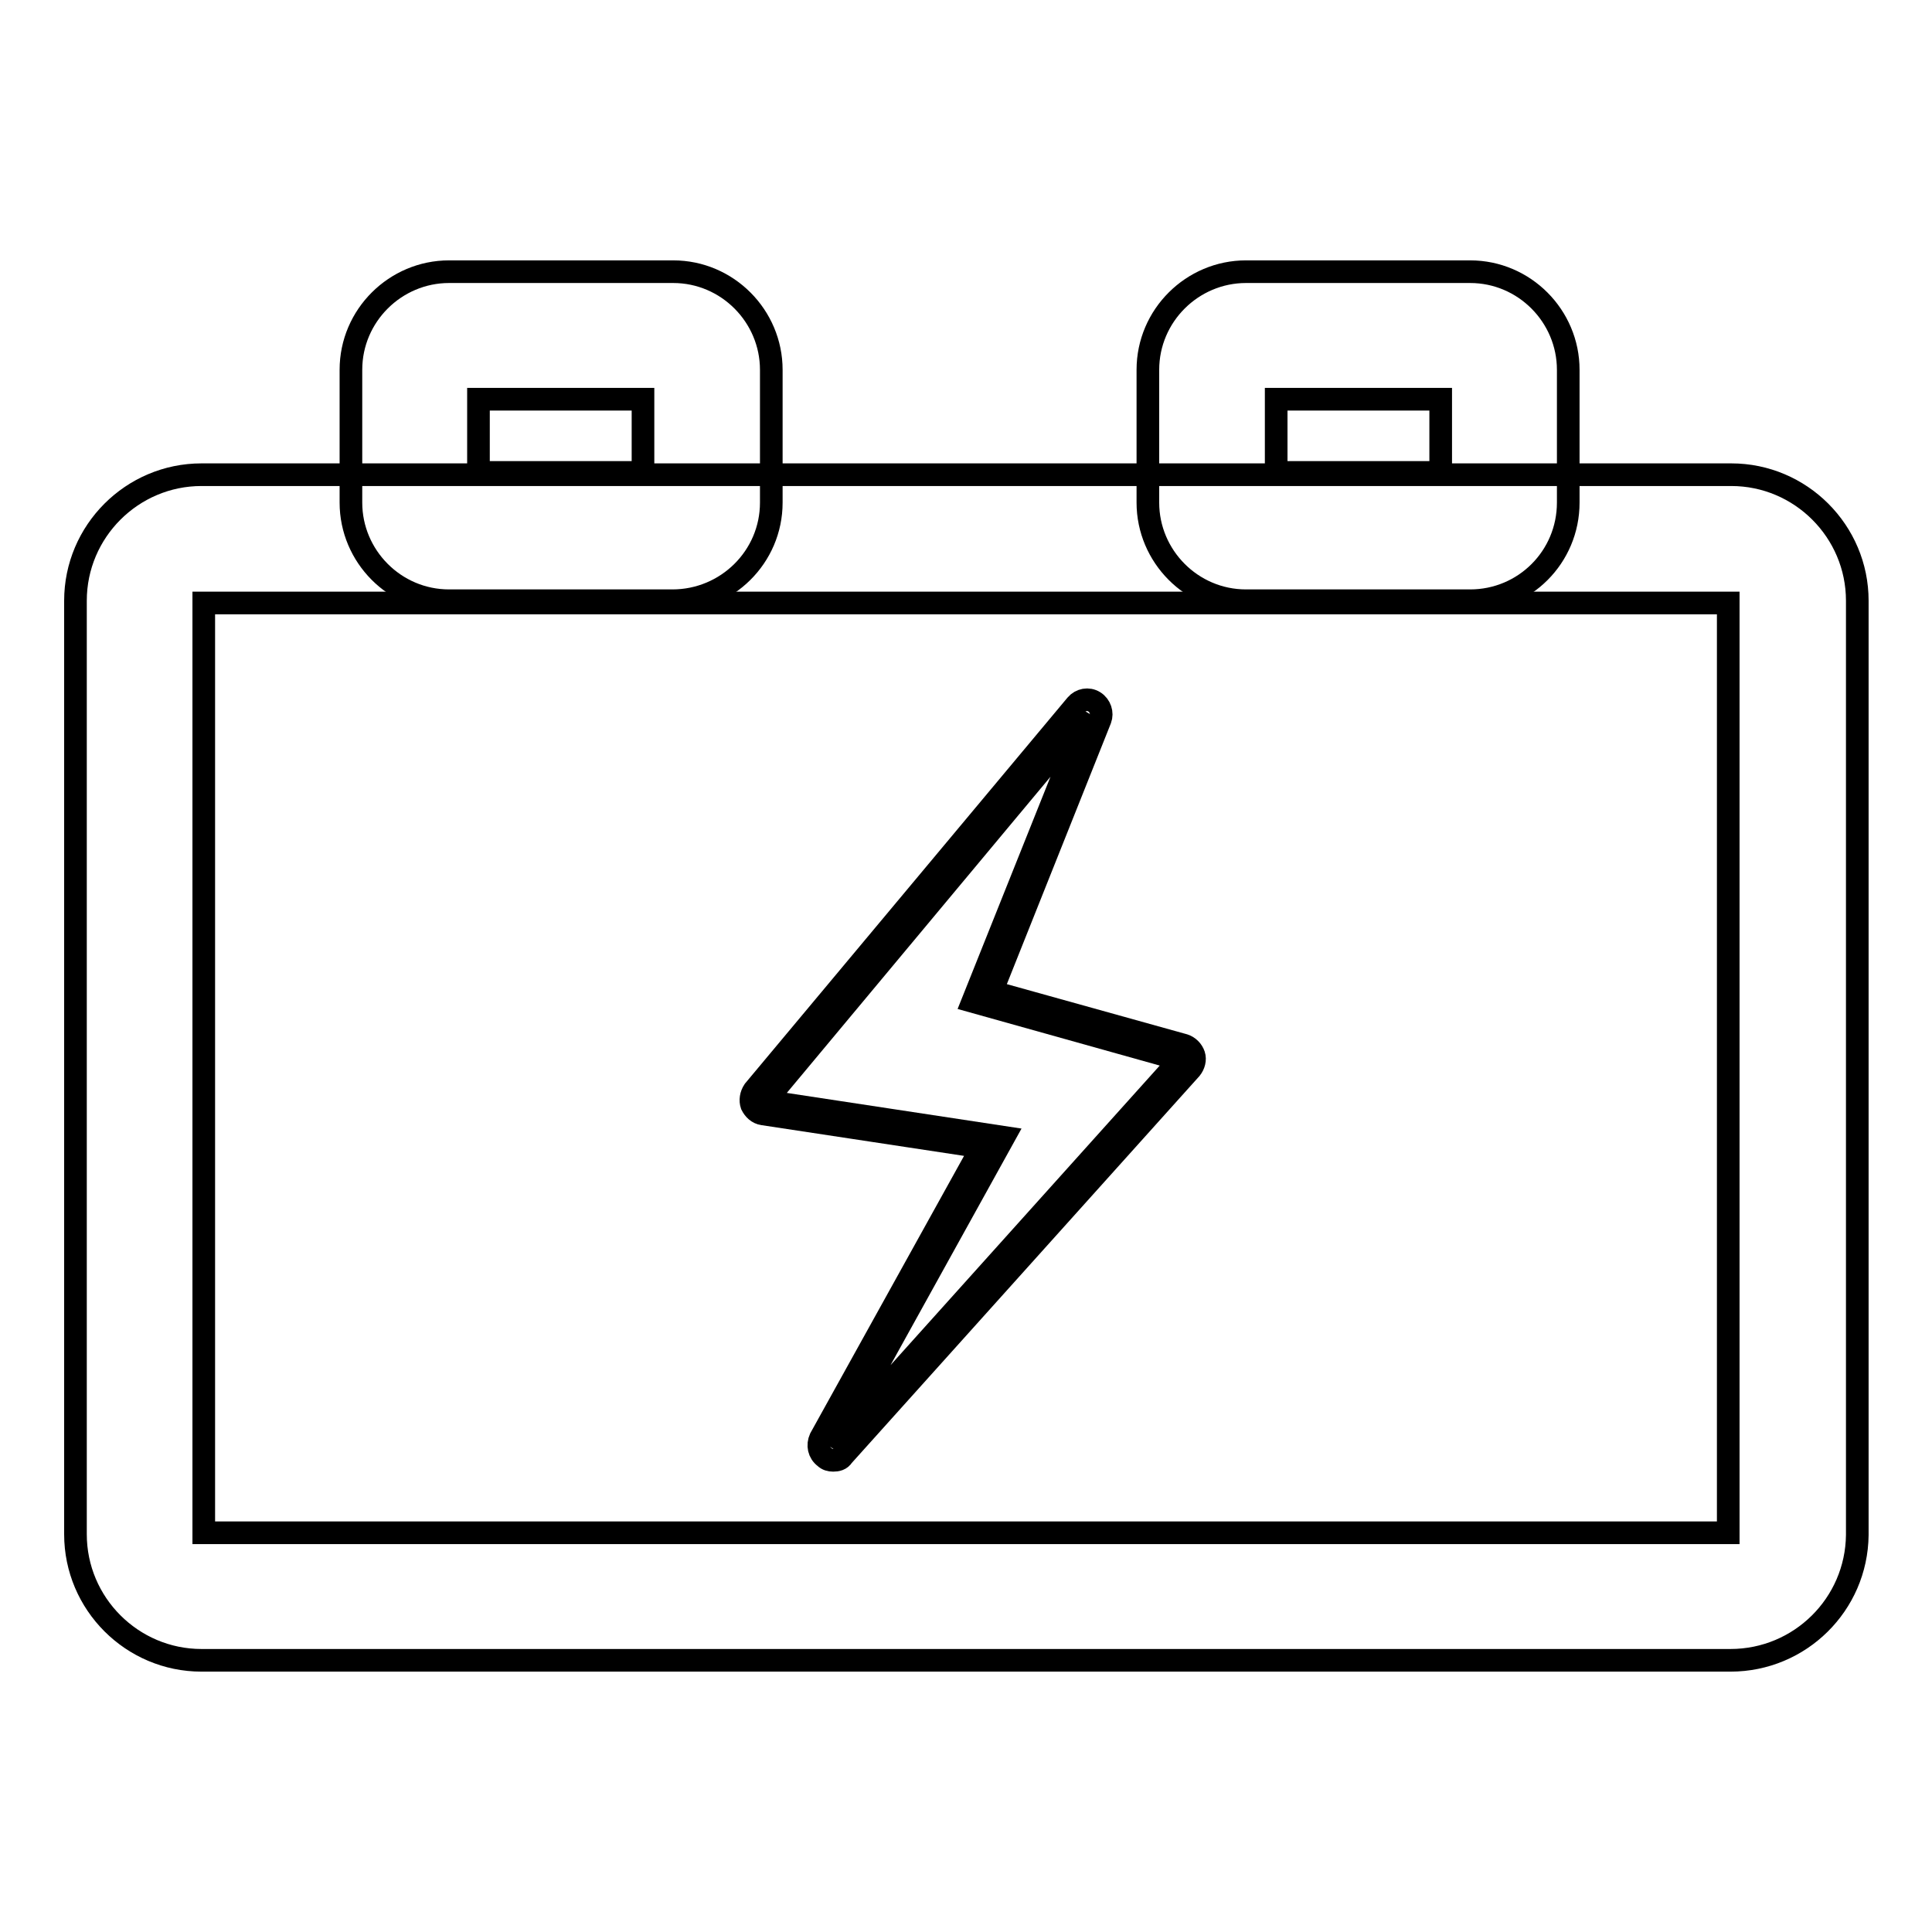
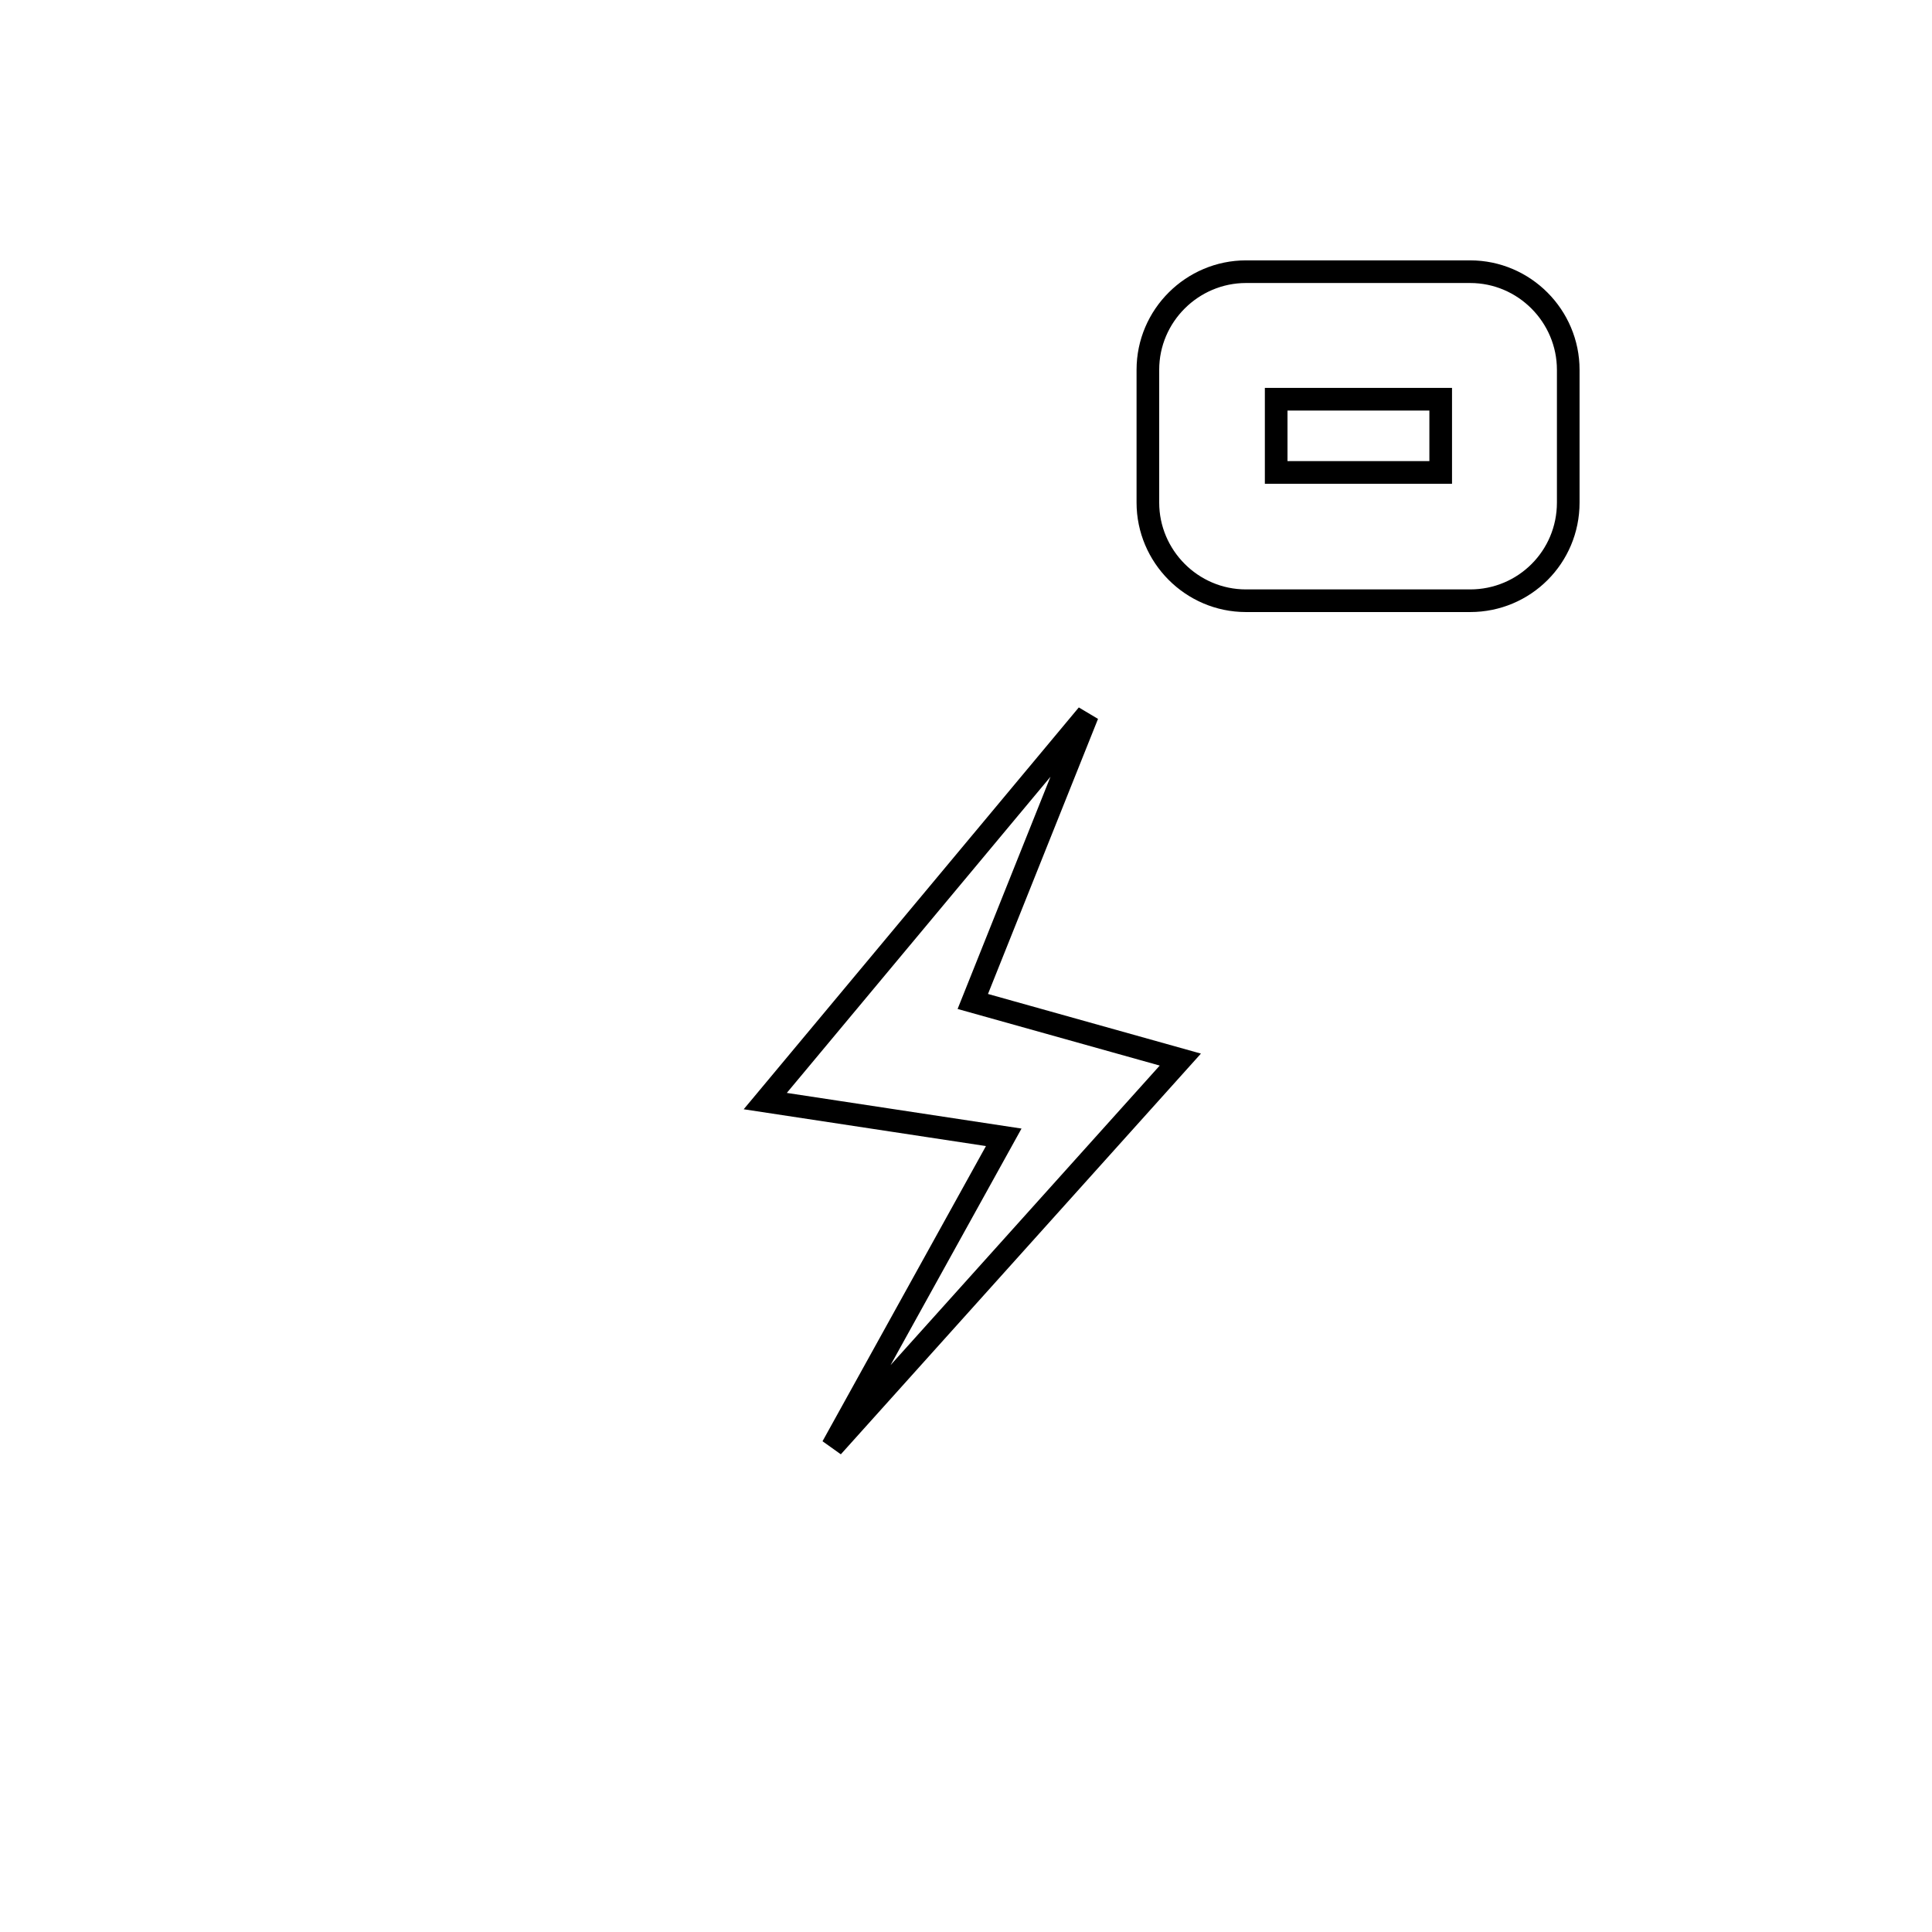
<svg xmlns="http://www.w3.org/2000/svg" version="1.1" x="0px" y="0px" viewBox="0 0 256 256" enable-background="new 0 0 256 256" xml:space="preserve">
  <g>
    <g>
-       <path stroke-width="3" fill-opacity="0" stroke="#000000" d="M229.3,220H26.7c-9.2,0-16.7-7.5-16.7-16.7V79.6c0-9.2,7.5-16.7,16.7-16.7h202.7c9.2,0,16.7,7.5,16.7,16.7v123.8C246,212.6,238.5,220,229.3,220z M27,203.1h202V79.9H27V203.1z" />
-       <path stroke-width="3" fill-opacity="0" stroke="#000000" d="M89.1,79.6H59.5c-7.2,0-13-5.9-13-13V49c0-7.2,5.9-13,13-13h29.7c7.2,0,13,5.9,13,13v17.6C102.2,73.8,96.3,79.6,89.1,79.6z M63.4,62.6h21.8v-9.7H63.4V62.6z" />
      <path stroke-width="3" fill-opacity="0" stroke="#000000" d="M194.8,79.6h-29.7c-7.2,0-13-5.9-13-13V49c0-7.2,5.9-13,13-13h29.7c7.2,0,13,5.9,13,13v17.6C207.8,73.8,202,79.6,194.8,79.6z M169.1,62.6h21.8v-9.7h-21.8V62.6z" />
      <path stroke-width="3" fill-opacity="0" stroke="#000000" d="M144.1,94.7l-42.7,51.2l31.6,4.8l-22.7,41l46.1-51.3l-27.5-7.7L144.1,94.7z" />
-       <path stroke-width="3" fill-opacity="0" stroke="#000000" d="M110.4,193.5c-0.4,0-0.8-0.1-1.1-0.4c-0.8-0.6-1-1.6-0.6-2.5l21.4-38.6l-29-4.4c-0.7-0.1-1.2-0.6-1.5-1.2c-0.2-0.6-0.1-1.3,0.3-1.9l42.7-51.1c0.6-0.7,1.6-0.9,2.4-0.4c0.8,0.5,1.1,1.5,0.8,2.3l-14.4,36.1l25.5,7.1c0.6,0.2,1.1,0.7,1.3,1.3c0.2,0.6,0,1.3-0.4,1.8l-46.1,51.3C111.4,193.4,110.9,193.5,110.4,193.5z" />
    </g>
  </g>
</svg>